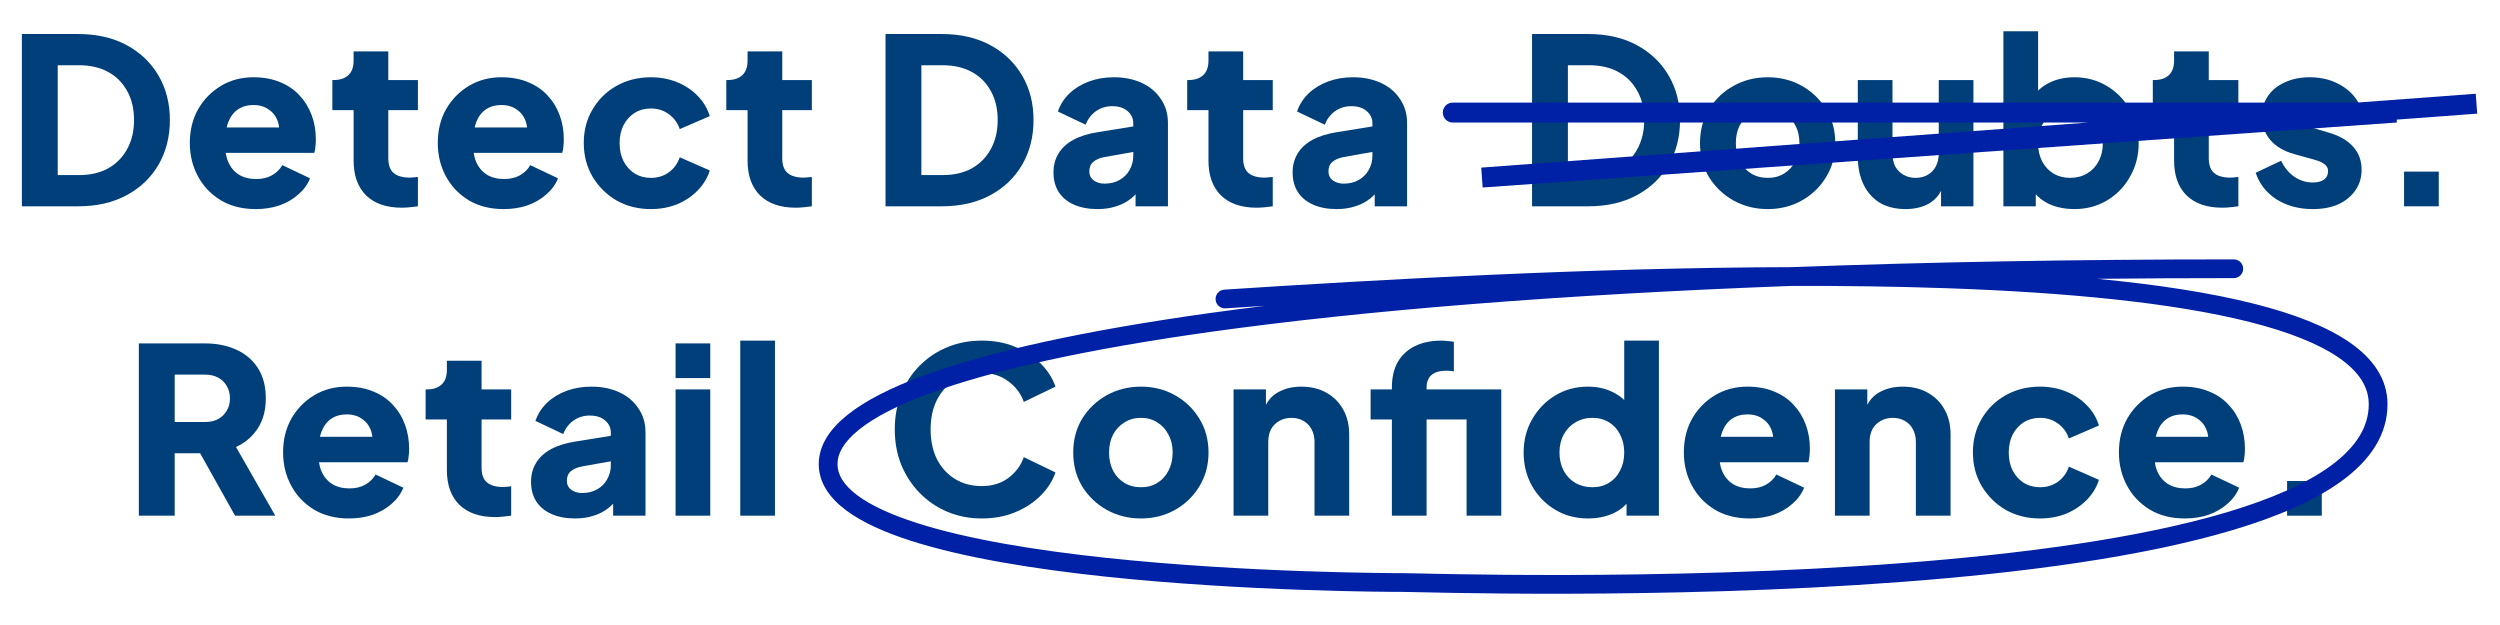
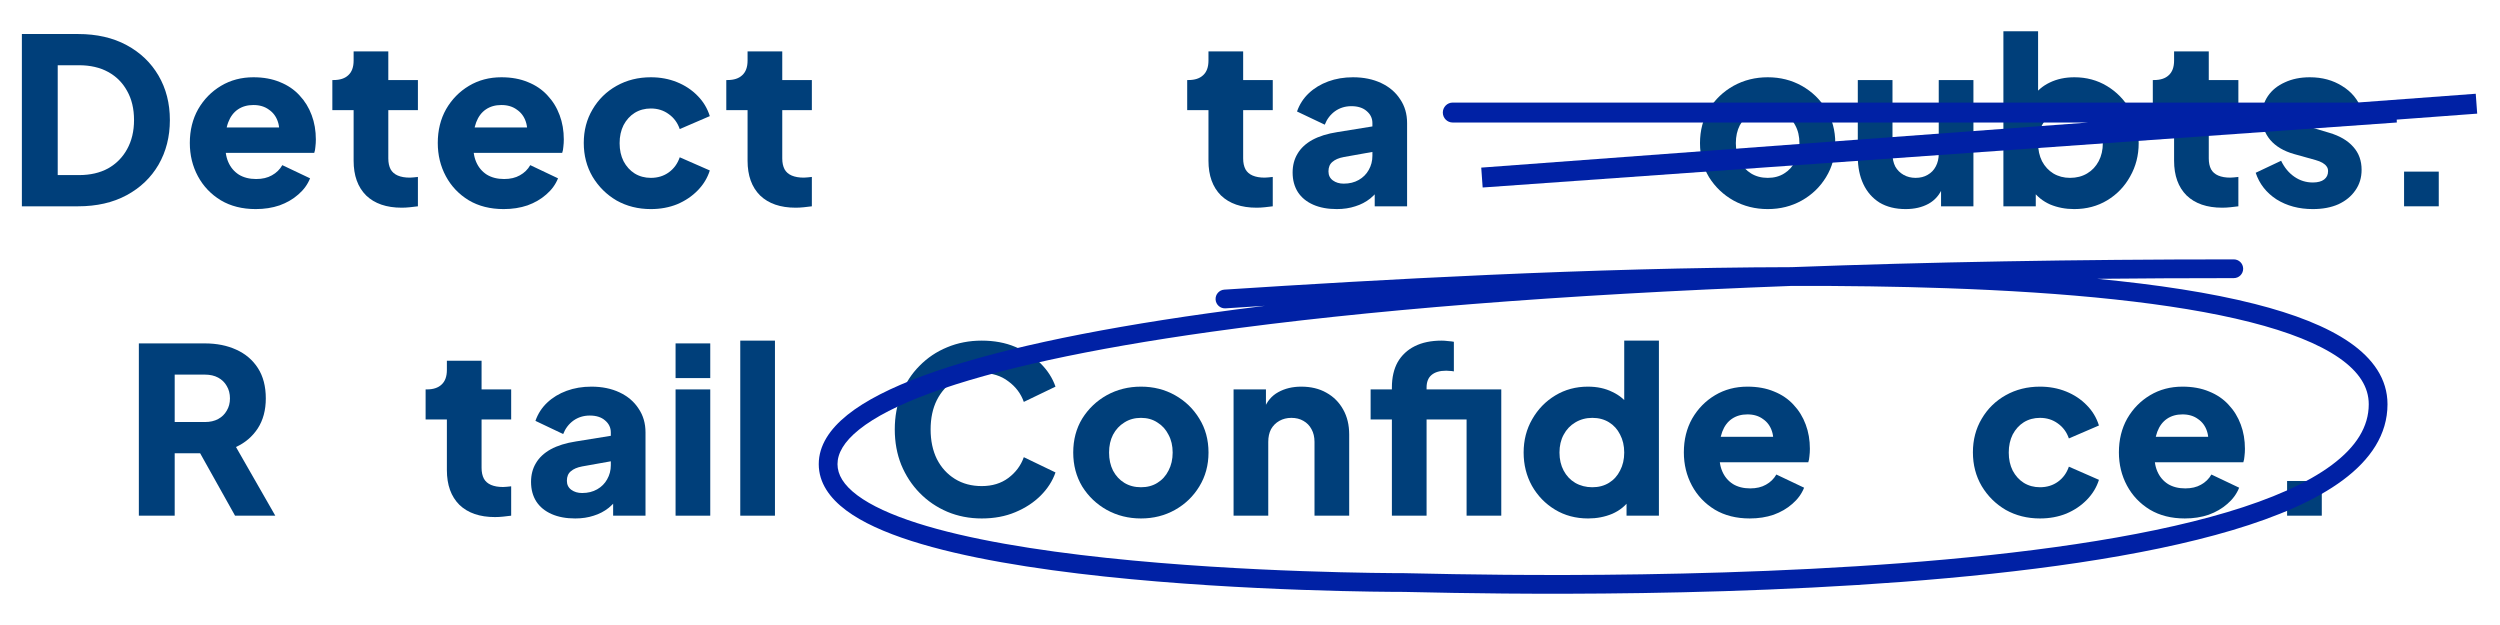
<svg xmlns="http://www.w3.org/2000/svg" width="800" height="200" viewBox="0 0 800 200" fill="none">
  <path d="M731.871 165.018V153.918H742.971V165.018H731.871Z" fill="#003F7A" />
  <path d="M699.139 165.906C694.847 165.906 691.122 164.969 687.965 163.094C684.807 161.17 682.365 158.605 680.639 155.398C678.912 152.191 678.049 148.639 678.049 144.742C678.049 140.697 678.937 137.095 680.713 133.938C682.538 130.781 684.98 128.289 688.039 126.464C691.097 124.639 694.551 123.726 698.399 123.726C701.605 123.726 704.442 124.244 706.909 125.28C709.375 126.267 711.448 127.673 713.125 129.498C714.852 131.323 716.159 133.445 717.047 135.862C717.935 138.23 718.379 140.82 718.379 143.632C718.379 144.421 718.33 145.211 718.231 146C718.182 146.74 718.058 147.381 717.861 147.924H687.595V139.784H711.571L706.317 143.632C706.81 141.511 706.785 139.636 706.243 138.008C705.7 136.331 704.738 135.023 703.357 134.086C702.025 133.099 700.372 132.606 698.399 132.606C696.475 132.606 694.822 133.075 693.441 134.012C692.059 134.949 691.023 136.331 690.333 138.156C689.642 139.981 689.371 142.201 689.519 144.816C689.321 147.085 689.593 149.083 690.333 150.81C691.073 152.537 692.207 153.893 693.737 154.88C695.266 155.817 697.116 156.286 699.287 156.286C701.26 156.286 702.937 155.891 704.319 155.102C705.749 154.313 706.859 153.227 707.649 151.846L716.529 156.064C715.74 158.037 714.482 159.764 712.755 161.244C711.078 162.724 709.079 163.883 706.761 164.722C704.442 165.511 701.901 165.906 699.139 165.906Z" fill="#003F7A" />
  <path d="M652.791 165.906C648.745 165.906 645.095 164.993 641.839 163.168C638.632 161.293 636.067 158.753 634.143 155.546C632.268 152.339 631.331 148.738 631.331 144.742C631.331 140.746 632.268 137.169 634.143 134.012C636.017 130.805 638.583 128.289 641.839 126.464C645.095 124.639 648.745 123.726 652.791 123.726C655.8 123.726 658.587 124.244 661.153 125.28C663.718 126.316 665.913 127.771 667.739 129.646C669.564 131.471 670.871 133.642 671.661 136.158L662.041 140.302C661.35 138.279 660.166 136.676 658.489 135.492C656.861 134.308 654.961 133.716 652.791 133.716C650.867 133.716 649.14 134.185 647.611 135.122C646.131 136.059 644.947 137.367 644.059 139.044C643.22 140.721 642.801 142.645 642.801 144.816C642.801 146.987 643.22 148.911 644.059 150.588C644.947 152.265 646.131 153.573 647.611 154.51C649.14 155.447 650.867 155.916 652.791 155.916C655.01 155.916 656.935 155.324 658.563 154.14C660.191 152.956 661.35 151.353 662.041 149.33L671.661 153.548C670.921 155.916 669.638 158.037 667.813 159.912C665.987 161.787 663.792 163.267 661.227 164.352C658.661 165.388 655.849 165.906 652.791 165.906Z" fill="#003F7A" />
-   <path d="M587.18 165.018V124.614H597.54V132.606L596.948 130.83C597.885 128.413 599.39 126.637 601.462 125.502C603.583 124.318 606.05 123.726 608.862 123.726C611.92 123.726 614.584 124.367 616.854 125.65C619.172 126.933 620.973 128.733 622.256 131.052C623.538 133.321 624.18 135.985 624.18 139.044V165.018H613.08V141.412C613.08 139.833 612.759 138.477 612.118 137.342C611.526 136.207 610.662 135.319 609.528 134.678C608.442 134.037 607.16 133.716 605.68 133.716C604.249 133.716 602.966 134.037 601.832 134.678C600.697 135.319 599.809 136.207 599.168 137.342C598.576 138.477 598.28 139.833 598.28 141.412V165.018H587.18Z" fill="#003F7A" />
  <path d="M559.923 165.906C555.631 165.906 551.907 164.969 548.749 163.094C545.592 161.17 543.15 158.605 541.423 155.398C539.697 152.191 538.833 148.639 538.833 144.742C538.833 140.697 539.721 137.095 541.497 133.938C543.323 130.781 545.765 128.289 548.823 126.464C551.882 124.639 555.335 123.726 559.183 123.726C562.39 123.726 565.227 124.244 567.693 125.28C570.16 126.267 572.232 127.673 573.909 129.498C575.636 131.323 576.943 133.445 577.831 135.862C578.719 138.23 579.163 140.82 579.163 143.632C579.163 144.421 579.114 145.211 579.016 146C578.966 146.74 578.843 147.381 578.646 147.924H548.379V139.784H572.355L567.102 143.632C567.595 141.511 567.57 139.636 567.027 138.008C566.485 136.331 565.523 135.023 564.141 134.086C562.81 133.099 561.157 132.606 559.183 132.606C557.259 132.606 555.607 133.075 554.225 134.012C552.844 134.949 551.808 136.331 551.117 138.156C550.427 139.981 550.155 142.201 550.303 144.816C550.106 147.085 550.378 149.083 551.117 150.81C551.857 152.537 552.992 153.893 554.521 154.88C556.051 155.817 557.901 156.286 560.071 156.286C562.045 156.286 563.722 155.891 565.103 155.102C566.534 154.313 567.644 153.227 568.433 151.846L577.313 156.064C576.524 158.037 575.266 159.764 573.539 161.244C571.862 162.724 569.864 163.883 567.545 164.722C565.227 165.511 562.686 165.906 559.923 165.906Z" fill="#003F7A" />
  <path d="M508.208 165.906C504.262 165.906 500.734 164.969 497.626 163.094C494.518 161.219 492.052 158.679 490.226 155.472C488.45 152.265 487.562 148.713 487.562 144.816C487.562 140.869 488.475 137.317 490.3 134.16C492.126 130.953 494.592 128.413 497.7 126.538C500.808 124.663 504.286 123.726 508.134 123.726C511.094 123.726 513.709 124.293 515.978 125.428C518.297 126.513 520.122 128.067 521.454 130.09L519.752 132.31V109H530.852V165.018H520.492V157.618L521.528 159.912C520.147 161.885 518.272 163.39 515.904 164.426C513.536 165.413 510.971 165.906 508.208 165.906ZM509.54 155.916C511.563 155.916 513.339 155.447 514.868 154.51C516.398 153.573 517.582 152.265 518.42 150.588C519.308 148.911 519.752 146.987 519.752 144.816C519.752 142.645 519.308 140.721 518.42 139.044C517.582 137.367 516.398 136.059 514.868 135.122C513.339 134.185 511.563 133.716 509.54 133.716C507.518 133.716 505.692 134.209 504.064 135.196C502.486 136.133 501.252 137.441 500.364 139.118C499.476 140.746 499.032 142.645 499.032 144.816C499.032 146.987 499.476 148.911 500.364 150.588C501.252 152.265 502.486 153.573 504.064 154.51C505.692 155.447 507.518 155.916 509.54 155.916Z" fill="#003F7A" />
  <path d="M445.405 165.018V134.234H438.597V124.614H445.405V124.022C445.405 120.815 446.022 118.102 447.255 115.882C448.538 113.662 450.363 111.96 452.731 110.776C455.099 109.592 457.96 109 461.315 109C461.956 109 462.647 109.049 463.387 109.148C464.127 109.197 464.744 109.271 465.237 109.37V118.842C464.744 118.743 464.3 118.694 463.905 118.694C463.56 118.645 463.19 118.62 462.795 118.62C460.723 118.62 459.144 119.089 458.059 120.026C457.023 120.914 456.505 122.246 456.505 124.022V124.614H472.563V134.234H456.505V165.018H445.405ZM469.307 165.018V124.614H480.407V165.018H469.307Z" fill="#003F7A" />
  <path d="M394.742 165.018V124.614H405.102V132.606L404.51 130.83C405.448 128.413 406.952 126.637 409.024 125.502C411.145 124.318 413.612 123.726 416.424 123.726C419.483 123.726 422.147 124.367 424.416 125.65C426.735 126.933 428.535 128.733 429.818 131.052C431.101 133.321 431.742 135.985 431.742 139.044V165.018H420.642V141.412C420.642 139.833 420.321 138.477 419.68 137.342C419.088 136.207 418.225 135.319 417.09 134.678C416.005 134.037 414.722 133.716 413.242 133.716C411.811 133.716 410.529 134.037 409.394 134.678C408.259 135.319 407.371 136.207 406.73 137.342C406.138 138.477 405.842 139.833 405.842 141.412V165.018H394.742Z" fill="#003F7A" />
  <path d="M365.115 165.906C361.119 165.906 357.468 164.993 354.163 163.168C350.907 161.343 348.292 158.851 346.319 155.694C344.395 152.487 343.433 148.861 343.433 144.816C343.433 140.721 344.395 137.095 346.319 133.938C348.292 130.781 350.907 128.289 354.163 126.464C357.468 124.639 361.119 123.726 365.115 123.726C369.111 123.726 372.737 124.639 375.993 126.464C379.249 128.289 381.839 130.781 383.763 133.938C385.736 137.095 386.723 140.721 386.723 144.816C386.723 148.861 385.736 152.487 383.763 155.694C381.839 158.851 379.249 161.343 375.993 163.168C372.737 164.993 369.111 165.906 365.115 165.906ZM365.115 155.916C367.138 155.916 368.889 155.447 370.369 154.51C371.898 153.573 373.082 152.265 373.921 150.588C374.809 148.911 375.253 146.987 375.253 144.816C375.253 142.645 374.809 140.746 373.921 139.118C373.082 137.441 371.898 136.133 370.369 135.196C368.889 134.209 367.138 133.716 365.115 133.716C363.092 133.716 361.316 134.209 359.787 135.196C358.258 136.133 357.049 137.441 356.161 139.118C355.322 140.746 354.903 142.645 354.903 144.816C354.903 146.987 355.322 148.911 356.161 150.588C357.049 152.265 358.258 153.573 359.787 154.51C361.316 155.447 363.092 155.916 365.115 155.916Z" fill="#003F7A" />
  <path d="M314.152 165.906C310.205 165.906 306.53 165.191 303.126 163.76C299.771 162.329 296.836 160.331 294.32 157.766C291.804 155.201 289.83 152.191 288.4 148.738C287.018 145.285 286.328 141.511 286.328 137.416C286.328 133.321 287.018 129.547 288.4 126.094C289.781 122.591 291.73 119.582 294.246 117.066C296.762 114.501 299.697 112.527 303.052 111.146C306.456 109.715 310.156 109 314.152 109C318.148 109 321.724 109.666 324.882 110.998C328.088 112.33 330.802 114.106 333.022 116.326C335.242 118.546 336.82 121.013 337.758 123.726L327.62 128.61C326.682 125.946 325.03 123.751 322.662 122.024C320.343 120.248 317.506 119.36 314.152 119.36C310.896 119.36 308.034 120.125 305.568 121.654C303.101 123.183 301.177 125.305 299.796 128.018C298.464 130.682 297.798 133.815 297.798 137.416C297.798 141.017 298.464 144.175 299.796 146.888C301.177 149.601 303.101 151.723 305.568 153.252C308.034 154.781 310.896 155.546 314.152 155.546C317.506 155.546 320.343 154.683 322.662 152.956C325.03 151.18 326.682 148.96 327.62 146.296L337.758 151.18C336.82 153.893 335.242 156.36 333.022 158.58C330.802 160.8 328.088 162.576 324.882 163.908C321.724 165.24 318.148 165.906 314.152 165.906Z" fill="#003F7A" />
  <path d="M236.885 165.018V109H247.985V165.018H236.885Z" fill="#003F7A" />
  <path d="M216.182 165.018V124.614H227.282V165.018H216.182ZM216.182 120.988V109.888H227.282V120.988H216.182Z" fill="#003F7A" />
  <path d="M184.066 165.906C181.155 165.906 178.639 165.437 176.518 164.5C174.397 163.563 172.769 162.231 171.634 160.504C170.499 158.728 169.932 156.631 169.932 154.214C169.932 151.945 170.45 149.947 171.486 148.22C172.522 146.444 174.101 144.964 176.222 143.78C178.393 142.596 181.081 141.757 184.288 141.264L196.646 139.266V147.406L186.286 149.256C184.707 149.552 183.499 150.07 182.66 150.81C181.821 151.501 181.402 152.512 181.402 153.844C181.402 155.077 181.871 156.039 182.808 156.73C183.745 157.421 184.905 157.766 186.286 157.766C188.111 157.766 189.715 157.371 191.096 156.582C192.477 155.793 193.538 154.732 194.278 153.4C195.067 152.019 195.462 150.514 195.462 148.886V138.378C195.462 136.849 194.845 135.566 193.612 134.53C192.428 133.494 190.8 132.976 188.728 132.976C186.755 132.976 185.003 133.519 183.474 134.604C181.994 135.689 180.909 137.12 180.218 138.896L171.338 134.678C172.127 132.409 173.385 130.46 175.112 128.832C176.839 127.204 178.911 125.946 181.328 125.058C183.745 124.17 186.385 123.726 189.246 123.726C192.65 123.726 195.659 124.343 198.274 125.576C200.889 126.809 202.911 128.536 204.342 130.756C205.822 132.927 206.562 135.467 206.562 138.378V165.018H196.202V158.506L198.718 158.062C197.534 159.838 196.227 161.318 194.796 162.502C193.365 163.637 191.762 164.475 189.986 165.018C188.21 165.61 186.237 165.906 184.066 165.906Z" fill="#003F7A" />
  <path d="M158.395 165.462C153.511 165.462 149.713 164.155 146.999 161.54C144.335 158.876 143.003 155.176 143.003 150.44V134.234H136.195V124.614H136.565C138.637 124.614 140.216 124.096 141.301 123.06C142.436 122.024 143.003 120.47 143.003 118.398V115.438H154.103V124.614H163.575V134.234H154.103V149.7C154.103 151.081 154.35 152.241 154.843 153.178C155.337 154.066 156.101 154.732 157.137 155.176C158.173 155.62 159.456 155.842 160.985 155.842C161.331 155.842 161.725 155.817 162.169 155.768C162.613 155.719 163.082 155.669 163.575 155.62V165.018C162.835 165.117 161.997 165.215 161.059 165.314C160.122 165.413 159.234 165.462 158.395 165.462Z" fill="#003F7A" />
-   <path d="M111.677 165.906C107.385 165.906 103.66 164.969 100.503 163.094C97.346 161.17 94.904 158.605 93.177 155.398C91.451 152.191 90.587 148.639 90.587 144.742C90.587 140.697 91.475 137.095 93.251 133.938C95.076 130.781 97.519 128.289 100.577 126.464C103.636 124.639 107.089 123.726 110.937 123.726C114.144 123.726 116.98 124.244 119.447 125.28C121.914 126.267 123.986 127.673 125.663 129.498C127.39 131.323 128.697 133.445 129.585 135.862C130.473 138.23 130.917 140.82 130.917 143.632C130.917 144.421 130.868 145.211 130.769 146C130.72 146.74 130.596 147.381 130.399 147.924H100.133V139.784H124.109L118.855 143.632C119.348 141.511 119.324 139.636 118.781 138.008C118.238 136.331 117.276 135.023 115.895 134.086C114.563 133.099 112.91 132.606 110.937 132.606C109.013 132.606 107.36 133.075 105.979 134.012C104.598 134.949 103.562 136.331 102.871 138.156C102.18 139.981 101.909 142.201 102.057 144.816C101.86 147.085 102.131 149.083 102.871 150.81C103.611 152.537 104.746 153.893 106.275 154.88C107.804 155.817 109.654 156.286 111.825 156.286C113.798 156.286 115.476 155.891 116.857 155.102C118.288 154.313 119.398 153.227 120.187 151.846L129.067 156.064C128.278 158.037 127.02 159.764 125.293 161.244C123.616 162.724 121.618 163.883 119.299 164.722C116.98 165.511 114.44 165.906 111.677 165.906Z" fill="#003F7A" />
  <path d="M44.432 165.018V109.888H65.522C69.321 109.888 72.675 110.554 75.586 111.886C78.546 113.218 80.865 115.191 82.542 117.806C84.219 120.421 85.058 123.652 85.058 127.5C85.058 131.249 84.195 134.456 82.468 137.12C80.741 139.735 78.423 141.708 75.512 143.04L88.092 165.018H75.216L61.6 140.672L69 145.038H55.902V165.018H44.432ZM55.902 135.048H65.596C67.224 135.048 68.63 134.727 69.814 134.086C70.998 133.445 71.911 132.557 72.552 131.422C73.243 130.287 73.588 128.98 73.588 127.5C73.588 125.971 73.243 124.639 72.552 123.504C71.911 122.369 70.998 121.481 69.814 120.84C68.63 120.199 67.224 119.878 65.596 119.878H55.902V135.048Z" fill="#003F7A" />
  <path d="M769.303 66.018V54.918H780.403V66.018H769.303Z" fill="#003F7A" />
  <path d="M740.099 66.906C735.659 66.906 731.787 65.87 728.481 63.798C725.225 61.677 723.005 58.84 721.821 55.288L729.961 51.44C730.997 53.611 732.403 55.313 734.179 56.546C735.955 57.779 737.929 58.396 740.099 58.396C741.678 58.396 742.887 58.075 743.725 57.434C744.564 56.793 744.983 55.905 744.983 54.77C744.983 54.178 744.835 53.685 744.539 53.29C744.243 52.846 743.799 52.451 743.207 52.106C742.615 51.761 741.875 51.465 740.987 51.218L734.105 49.294C730.8 48.357 728.259 46.852 726.483 44.78C724.707 42.659 723.819 40.167 723.819 37.306C723.819 34.79 724.461 32.595 725.743 30.72C727.026 28.845 728.827 27.39 731.145 26.354C733.464 25.269 736.128 24.726 739.137 24.726C743.084 24.726 746.537 25.663 749.497 27.538C752.507 29.363 754.628 31.953 755.861 35.308L747.647 39.156C747.055 37.479 745.97 36.147 744.391 35.16C742.862 34.124 741.111 33.606 739.137 33.606C737.707 33.606 736.572 33.902 735.733 34.494C734.944 35.086 734.549 35.9 734.549 36.936C734.549 37.479 734.697 37.972 734.993 38.416C735.289 38.86 735.758 39.255 736.399 39.6C737.09 39.945 737.929 40.266 738.915 40.562L745.353 42.486C748.708 43.473 751.273 44.977 753.049 47C754.825 48.973 755.713 51.415 755.713 54.326C755.713 56.842 755.047 59.037 753.715 60.912C752.433 62.787 750.632 64.267 748.313 65.352C745.995 66.388 743.257 66.906 740.099 66.906Z" fill="#003F7A" />
  <path d="M711.099 66.462C706.215 66.462 702.416 65.155 699.703 62.54C697.039 59.876 695.707 56.176 695.707 51.44V35.234H688.899V25.614H689.269C691.341 25.614 692.92 25.096 694.005 24.06C695.14 23.024 695.707 21.47 695.707 19.398V16.438H706.807V25.614H716.279V35.234H706.807V50.7C706.807 52.081 707.054 53.241 707.547 54.178C708.04 55.066 708.805 55.732 709.841 56.176C710.877 56.62 712.16 56.842 713.689 56.842C714.034 56.842 714.429 56.817 714.873 56.768C715.317 56.719 715.786 56.669 716.279 56.62V66.018C715.539 66.117 714.7 66.215 713.763 66.314C712.826 66.413 711.938 66.462 711.099 66.462Z" fill="#003F7A" />
  <path d="M663.732 66.906C660.97 66.906 658.404 66.413 656.036 65.426C653.718 64.39 651.843 62.885 650.412 60.912L651.448 58.618V66.018H641.088V10H652.188V33.31L650.486 31.09C651.818 29.067 653.619 27.513 655.888 26.428C658.207 25.293 660.846 24.726 663.806 24.726C667.654 24.726 671.132 25.663 674.24 27.538C677.348 29.413 679.815 31.953 681.64 35.16C683.466 38.317 684.378 41.869 684.378 45.816C684.378 49.713 683.466 53.265 681.64 56.472C679.864 59.679 677.422 62.219 674.314 64.094C671.206 65.969 667.679 66.906 663.732 66.906ZM662.4 56.916C664.472 56.916 666.298 56.447 667.876 55.51C669.455 54.573 670.688 53.265 671.576 51.588C672.464 49.911 672.908 47.987 672.908 45.816C672.908 43.645 672.464 41.746 671.576 40.118C670.688 38.441 669.455 37.133 667.876 36.196C666.298 35.209 664.472 34.716 662.4 34.716C660.427 34.716 658.651 35.185 657.072 36.122C655.543 37.059 654.334 38.367 653.446 40.044C652.608 41.721 652.188 43.645 652.188 45.816C652.188 47.987 652.608 49.911 653.446 51.588C654.334 53.265 655.543 54.573 657.072 55.51C658.651 56.447 660.427 56.916 662.4 56.916Z" fill="#003F7A" />
  <path d="M609.814 66.906C606.558 66.906 603.77 66.215 601.452 64.834C599.182 63.403 597.456 61.43 596.272 58.914C595.088 56.398 594.496 53.463 594.496 50.108V25.614H605.596V49.22C605.596 50.749 605.892 52.106 606.484 53.29C607.125 54.425 608.013 55.313 609.148 55.954C610.282 56.595 611.565 56.916 612.996 56.916C614.476 56.916 615.758 56.595 616.844 55.954C617.978 55.313 618.842 54.425 619.434 53.29C620.075 52.106 620.396 50.749 620.396 49.22V25.614H631.496V66.018H621.136V58.026L621.728 59.802C620.79 62.219 619.261 64.02 617.14 65.204C615.068 66.339 612.626 66.906 609.814 66.906Z" fill="#003F7A" />
  <path d="M565.682 66.906C561.687 66.906 558.036 65.993 554.73 64.168C551.474 62.343 548.86 59.851 546.886 56.694C544.962 53.487 544 49.861 544 45.816C544 41.721 544.962 38.095 546.886 34.938C548.86 31.781 551.474 29.289 554.73 27.464C558.036 25.639 561.687 24.726 565.682 24.726C569.678 24.726 573.305 25.639 576.56 27.464C579.816 29.289 582.406 31.781 584.33 34.938C586.304 38.095 587.29 41.721 587.29 45.816C587.29 49.861 586.304 53.487 584.33 56.694C582.406 59.851 579.816 62.343 576.56 64.168C573.305 65.993 569.678 66.906 565.682 66.906ZM565.682 56.916C567.705 56.916 569.456 56.447 570.936 55.51C572.466 54.573 573.65 53.265 574.488 51.588C575.376 49.911 575.82 47.987 575.82 45.816C575.82 43.645 575.376 41.746 574.488 40.118C573.65 38.441 572.466 37.133 570.936 36.196C569.456 35.209 567.705 34.716 565.682 34.716C563.66 34.716 561.884 35.209 560.354 36.196C558.825 37.133 557.616 38.441 556.728 40.118C555.89 41.746 555.47 43.645 555.47 45.816C555.47 47.987 555.89 49.911 556.728 51.588C557.616 53.265 558.825 54.573 560.354 55.51C561.884 56.447 563.66 56.916 565.682 56.916Z" fill="#003F7A" />
-   <path d="M490.257 66.018V10.888H508.239C514.209 10.888 519.389 12.072 523.779 14.44C528.17 16.808 531.574 20.064 533.991 24.208C536.409 28.352 537.617 33.088 537.617 38.416C537.617 43.744 536.409 48.505 533.991 52.698C531.574 56.842 528.17 60.098 523.779 62.466C519.389 64.834 514.209 66.018 508.239 66.018H490.257ZM501.727 56.028H508.535C512.137 56.028 515.245 55.313 517.859 53.882C520.474 52.402 522.497 50.355 523.927 47.74C525.407 45.076 526.147 41.968 526.147 38.416C526.147 34.815 525.407 31.707 523.927 29.092C522.497 26.477 520.474 24.455 517.859 23.024C515.245 21.593 512.137 20.878 508.535 20.878H501.727V56.028Z" fill="#003F7A" />
  <path d="M427.773 66.906C424.862 66.906 422.347 66.437 420.225 65.5C418.104 64.563 416.476 63.231 415.341 61.504C414.207 59.728 413.639 57.631 413.639 55.214C413.639 52.945 414.157 50.947 415.193 49.22C416.229 47.444 417.808 45.964 419.929 44.78C422.1 43.596 424.789 42.757 427.995 42.264L440.353 40.266V48.406L429.993 50.256C428.414 50.552 427.206 51.07 426.367 51.81C425.529 52.501 425.109 53.512 425.109 54.844C425.109 56.077 425.578 57.039 426.515 57.73C427.453 58.421 428.612 58.766 429.993 58.766C431.819 58.766 433.422 58.371 434.803 57.582C436.185 56.793 437.245 55.732 437.985 54.4C438.775 53.019 439.169 51.514 439.169 49.886V39.378C439.169 37.849 438.553 36.566 437.319 35.53C436.135 34.494 434.507 33.976 432.435 33.976C430.462 33.976 428.711 34.519 427.181 35.604C425.701 36.689 424.616 38.12 423.925 39.896L415.045 35.678C415.835 33.409 417.093 31.46 418.819 29.832C420.546 28.204 422.618 26.946 425.035 26.058C427.453 25.17 430.092 24.726 432.953 24.726C436.357 24.726 439.367 25.343 441.981 26.576C444.596 27.809 446.618 29.536 448.049 31.756C449.529 33.927 450.269 36.467 450.269 39.378V66.018H439.909V59.506L442.425 59.062C441.241 60.838 439.934 62.318 438.503 63.502C437.073 64.637 435.469 65.475 433.693 66.018C431.917 66.61 429.944 66.906 427.773 66.906Z" fill="#003F7A" />
  <path d="M402.102 66.462C397.218 66.462 393.42 65.155 390.706 62.54C388.042 59.876 386.71 56.176 386.71 51.44V35.234H379.902V25.614H380.272C382.344 25.614 383.923 25.096 385.008 24.06C386.143 23.024 386.71 21.47 386.71 19.398V16.438H397.81V25.614H407.282V35.234H397.81V50.7C397.81 52.081 398.057 53.241 398.55 54.178C399.044 55.066 399.808 55.732 400.844 56.176C401.88 56.62 403.163 56.842 404.692 56.842C405.038 56.842 405.432 56.817 405.876 56.768C406.32 56.719 406.789 56.669 407.282 56.62V66.018C406.542 66.117 405.704 66.215 404.766 66.314C403.829 66.413 402.941 66.462 402.102 66.462Z" fill="#003F7A" />
-   <path d="M351.247 66.906C348.336 66.906 345.82 66.437 343.699 65.5C341.577 64.563 339.949 63.231 338.815 61.504C337.68 59.728 337.113 57.631 337.113 55.214C337.113 52.945 337.631 50.947 338.667 49.22C339.703 47.444 341.281 45.964 343.403 44.78C345.573 43.596 348.262 42.757 351.469 42.264L363.827 40.266V48.406L353.467 50.256C351.888 50.552 350.679 51.07 349.841 51.81C349.002 52.501 348.583 53.512 348.583 54.844C348.583 56.077 349.051 57.039 349.989 57.73C350.926 58.421 352.085 58.766 353.467 58.766C355.292 58.766 356.895 58.371 358.277 57.582C359.658 56.793 360.719 55.732 361.459 54.4C362.248 53.019 362.643 51.514 362.643 49.886V39.378C362.643 37.849 362.026 36.566 360.793 35.53C359.609 34.494 357.981 33.976 355.909 33.976C353.935 33.976 352.184 34.519 350.655 35.604C349.175 36.689 348.089 38.12 347.399 39.896L338.519 35.678C339.308 33.409 340.566 31.46 342.293 29.832C344.019 28.204 346.091 26.946 348.509 26.058C350.926 25.17 353.565 24.726 356.427 24.726C359.831 24.726 362.84 25.343 365.455 26.576C368.069 27.809 370.092 29.536 371.523 31.756C373.003 33.927 373.743 36.467 373.743 39.378V66.018H363.383V59.506L365.899 59.062C364.715 60.838 363.407 62.318 361.977 63.502C360.546 64.637 358.943 65.475 357.167 66.018C355.391 66.61 353.417 66.906 351.247 66.906Z" fill="#003F7A" />
-   <path d="M283.37 66.018V10.888H301.352C307.321 10.888 312.501 12.072 316.892 14.44C321.282 16.808 324.686 20.064 327.104 24.208C329.521 28.352 330.73 33.088 330.73 38.416C330.73 43.744 329.521 48.505 327.104 52.698C324.686 56.842 321.282 60.098 316.892 62.466C312.501 64.834 307.321 66.018 301.352 66.018H283.37ZM294.84 56.028H301.648C305.249 56.028 308.357 55.313 310.972 53.882C313.586 52.402 315.609 50.355 317.04 47.74C318.52 45.076 319.26 41.968 319.26 38.416C319.26 34.815 318.52 31.707 317.04 29.092C315.609 26.477 313.586 24.455 310.972 23.024C308.357 21.593 305.249 20.878 301.648 20.878H294.84V56.028Z" fill="#003F7A" />
  <path d="M254.614 66.462C249.73 66.462 245.931 65.155 243.218 62.54C240.554 59.876 239.222 56.176 239.222 51.44V35.234H232.414V25.614H232.784C234.856 25.614 236.435 25.096 237.52 24.06C238.655 23.024 239.222 21.47 239.222 19.398V16.438H250.322V25.614H259.794V35.234H250.322V50.7C250.322 52.081 250.569 53.241 251.062 54.178C251.555 55.066 252.32 55.732 253.356 56.176C254.392 56.62 255.675 56.842 257.204 56.842C257.549 56.842 257.944 56.817 258.388 56.768C258.832 56.719 259.301 56.669 259.794 56.62V66.018C259.054 66.117 258.215 66.215 257.278 66.314C256.341 66.413 255.453 66.462 254.614 66.462Z" fill="#003F7A" />
  <path d="M208.266 66.906C204.221 66.906 200.57 65.993 197.314 64.168C194.107 62.293 191.542 59.753 189.618 56.546C187.743 53.339 186.806 49.738 186.806 45.742C186.806 41.746 187.743 38.169 189.618 35.012C191.493 31.805 194.058 29.289 197.314 27.464C200.57 25.639 204.221 24.726 208.266 24.726C211.275 24.726 214.063 25.244 216.628 26.28C219.193 27.316 221.389 28.771 223.214 30.646C225.039 32.471 226.347 34.642 227.136 37.158L217.516 41.302C216.825 39.279 215.641 37.676 213.964 36.492C212.336 35.308 210.437 34.716 208.266 34.716C206.342 34.716 204.615 35.185 203.086 36.122C201.606 37.059 200.422 38.367 199.534 40.044C198.695 41.721 198.276 43.645 198.276 45.816C198.276 47.987 198.695 49.911 199.534 51.588C200.422 53.265 201.606 54.573 203.086 55.51C204.615 56.447 206.342 56.916 208.266 56.916C210.486 56.916 212.41 56.324 214.038 55.14C215.666 53.956 216.825 52.353 217.516 50.33L227.136 54.548C226.396 56.916 225.113 59.037 223.288 60.912C221.463 62.787 219.267 64.267 216.702 65.352C214.137 66.388 211.325 66.906 208.266 66.906Z" fill="#003F7A" />
  <path d="M161.177 66.906C156.885 66.906 153.161 65.969 150.003 64.094C146.846 62.17 144.404 59.605 142.677 56.398C140.951 53.191 140.087 49.639 140.087 45.742C140.087 41.697 140.975 38.095 142.751 34.938C144.577 31.781 147.019 29.289 150.077 27.464C153.136 25.639 156.589 24.726 160.437 24.726C163.644 24.726 166.481 25.244 168.947 26.28C171.414 27.267 173.486 28.673 175.163 30.498C176.89 32.323 178.197 34.445 179.085 36.862C179.973 39.23 180.417 41.82 180.417 44.632C180.417 45.421 180.368 46.211 180.269 47C180.22 47.74 180.097 48.381 179.899 48.924H149.633V40.784H173.609L168.355 44.632C168.849 42.511 168.824 40.636 168.281 39.008C167.739 37.331 166.777 36.023 165.395 35.086C164.063 34.099 162.411 33.606 160.437 33.606C158.513 33.606 156.861 34.075 155.479 35.012C154.098 35.949 153.062 37.331 152.371 39.156C151.681 40.981 151.409 43.201 151.557 45.816C151.36 48.085 151.631 50.083 152.371 51.81C153.111 53.537 154.246 54.893 155.775 55.88C157.305 56.817 159.155 57.286 161.325 57.286C163.299 57.286 164.976 56.891 166.357 56.102C167.788 55.313 168.898 54.227 169.687 52.846L178.567 57.064C177.778 59.037 176.52 60.764 174.793 62.244C173.116 63.724 171.118 64.883 168.799 65.722C166.481 66.511 163.94 66.906 161.177 66.906Z" fill="#003F7A" />
  <path d="M128.551 66.462C123.667 66.462 119.868 65.155 117.155 62.54C114.491 59.876 113.159 56.176 113.159 51.44V35.234H106.351V25.614H106.721C108.793 25.614 110.372 25.096 111.457 24.06C112.592 23.024 113.159 21.47 113.159 19.398V16.438H124.259V25.614H133.731V35.234H124.259V50.7C124.259 52.081 124.506 53.241 124.999 54.178C125.492 55.066 126.257 55.732 127.293 56.176C128.329 56.62 129.612 56.842 131.141 56.842C131.486 56.842 131.881 56.817 132.325 56.768C132.769 56.719 133.238 56.669 133.731 56.62V66.018C132.991 66.117 132.152 66.215 131.215 66.314C130.278 66.413 129.39 66.462 128.551 66.462Z" fill="#003F7A" />
  <path d="M81.833 66.906C77.541 66.906 73.816 65.969 70.659 64.094C67.501 62.17 65.059 59.605 63.333 56.398C61.606 53.191 60.743 49.639 60.743 45.742C60.743 41.697 61.631 38.095 63.407 34.938C65.232 31.781 67.674 29.289 70.733 27.464C73.791 25.639 77.245 24.726 81.093 24.726C84.299 24.726 87.136 25.244 89.603 26.28C92.069 27.267 94.141 28.673 95.819 30.498C97.545 32.323 98.853 34.445 99.741 36.862C100.629 39.23 101.073 41.82 101.073 44.632C101.073 45.421 101.023 46.211 100.925 47C100.875 47.74 100.752 48.381 100.555 48.924H70.289V40.784H94.265L89.011 44.632C89.504 42.511 89.479 40.636 88.937 39.008C88.394 37.331 87.432 36.023 86.051 35.086C84.719 34.099 83.066 33.606 81.093 33.606C79.169 33.606 77.516 34.075 76.135 35.012C74.753 35.949 73.717 37.331 73.027 39.156C72.336 40.981 72.065 43.201 72.213 45.816C72.015 48.085 72.287 50.083 73.027 51.81C73.767 53.537 74.901 54.893 76.431 55.88C77.96 56.817 79.81 57.286 81.981 57.286C83.954 57.286 85.631 56.891 87.013 56.102C88.443 55.313 89.553 54.227 90.343 52.846L99.223 57.064C98.433 59.037 97.175 60.764 95.449 62.244C93.771 63.724 91.773 64.883 89.455 65.722C87.136 66.511 84.595 66.906 81.833 66.906Z" fill="#003F7A" />
  <path d="M7 66.018V10.888H24.982C30.951 10.888 36.131 12.072 40.522 14.44C44.913 16.808 48.317 20.064 50.734 24.208C53.151 28.352 54.36 33.088 54.36 38.416C54.36 43.744 53.151 48.505 50.734 52.698C48.317 56.842 44.913 60.098 40.522 62.466C36.131 64.834 30.951 66.018 24.982 66.018H7ZM18.47 56.028H25.278C28.879 56.028 31.987 55.313 34.602 53.882C37.217 52.402 39.239 50.355 40.67 47.74C42.15 45.076 42.89 41.968 42.89 38.416C42.89 34.815 42.15 31.707 40.67 29.092C39.239 26.477 37.217 24.455 34.602 23.024C31.987 21.593 28.879 20.878 25.278 20.878H18.47V56.028Z" fill="#003F7A" />
  <path d="M792.702 36.364L766.95 38.277L766.983 39.2L474.667 59.984L474.459 60L474.458 59.999L474.45 60L473.996 53.635L668.256 39.207H464.862C463.116 39.207 461.702 37.779 461.702 36.016C461.702 34.254 463.117 32.825 464.862 32.825H754.19L792.238 30L792.702 36.364Z" fill="#0021A5" />
  <path d="M758 129.358C758 123.933 754.987 119.021 748.521 114.53C742.011 110.01 732.359 106.197 720.047 103.072C695.463 96.833 661.226 93.563 622.903 92.228C606.939 91.671 590.3 91.452 573.398 91.489C499.32 94.273 436.524 99.311 387.383 106.2C348.385 111.667 318.141 118.279 297.716 125.785C287.489 129.544 279.911 133.46 274.944 137.438C269.965 141.425 268 145.14 268 148.528C268 151.881 269.926 155.195 274.346 158.497C278.769 161.802 285.29 164.768 293.445 167.379C309.722 172.589 331.669 176.13 354.086 178.521C398.863 183.295 444.791 183.41 449.229 183.41C453.822 183.41 531.557 186.031 608.233 180.224C646.591 177.318 684.467 172.316 712.683 163.896C726.807 159.68 738.288 154.671 746.178 148.798C754.038 142.946 758 136.513 758 129.358ZM764 129.358C764 139.091 758.497 147.107 749.761 153.61C741.054 160.092 728.805 165.345 714.398 169.645C685.551 178.254 647.156 183.292 608.687 186.206C531.709 192.037 453.558 189.41 449.229 189.41C444.743 189.41 398.556 189.296 353.45 184.486C330.925 182.084 308.488 178.494 291.616 173.093C283.198 170.398 275.953 167.188 270.755 163.305C265.553 159.418 262 154.532 262 148.528C262 142.56 265.514 137.302 271.193 132.754C276.886 128.195 285.149 124.011 295.646 120.153C316.669 112.427 347.408 105.746 386.55 100.259C392.439 99.433 398.521 98.634 404.793 97.862C400.466 98.134 396.257 98.405 392.178 98.67C390.524 98.777 389.097 97.523 388.989 95.87C388.882 94.217 390.135 92.79 391.788 92.683C440.848 89.494 508.907 85.637 573.279 85.49C616.766 83.858 664.104 83 714.812 83C716.468 83 717.812 84.343 717.812 86C717.812 87.657 716.468 89 714.812 89C699.948 89 685.376 89.073 671.108 89.219C690.223 91.055 707.372 93.666 721.522 97.257C734.115 100.453 744.57 104.482 751.942 109.602C759.357 114.75 764 121.275 764 129.358Z" fill="#0021A5" />
</svg>